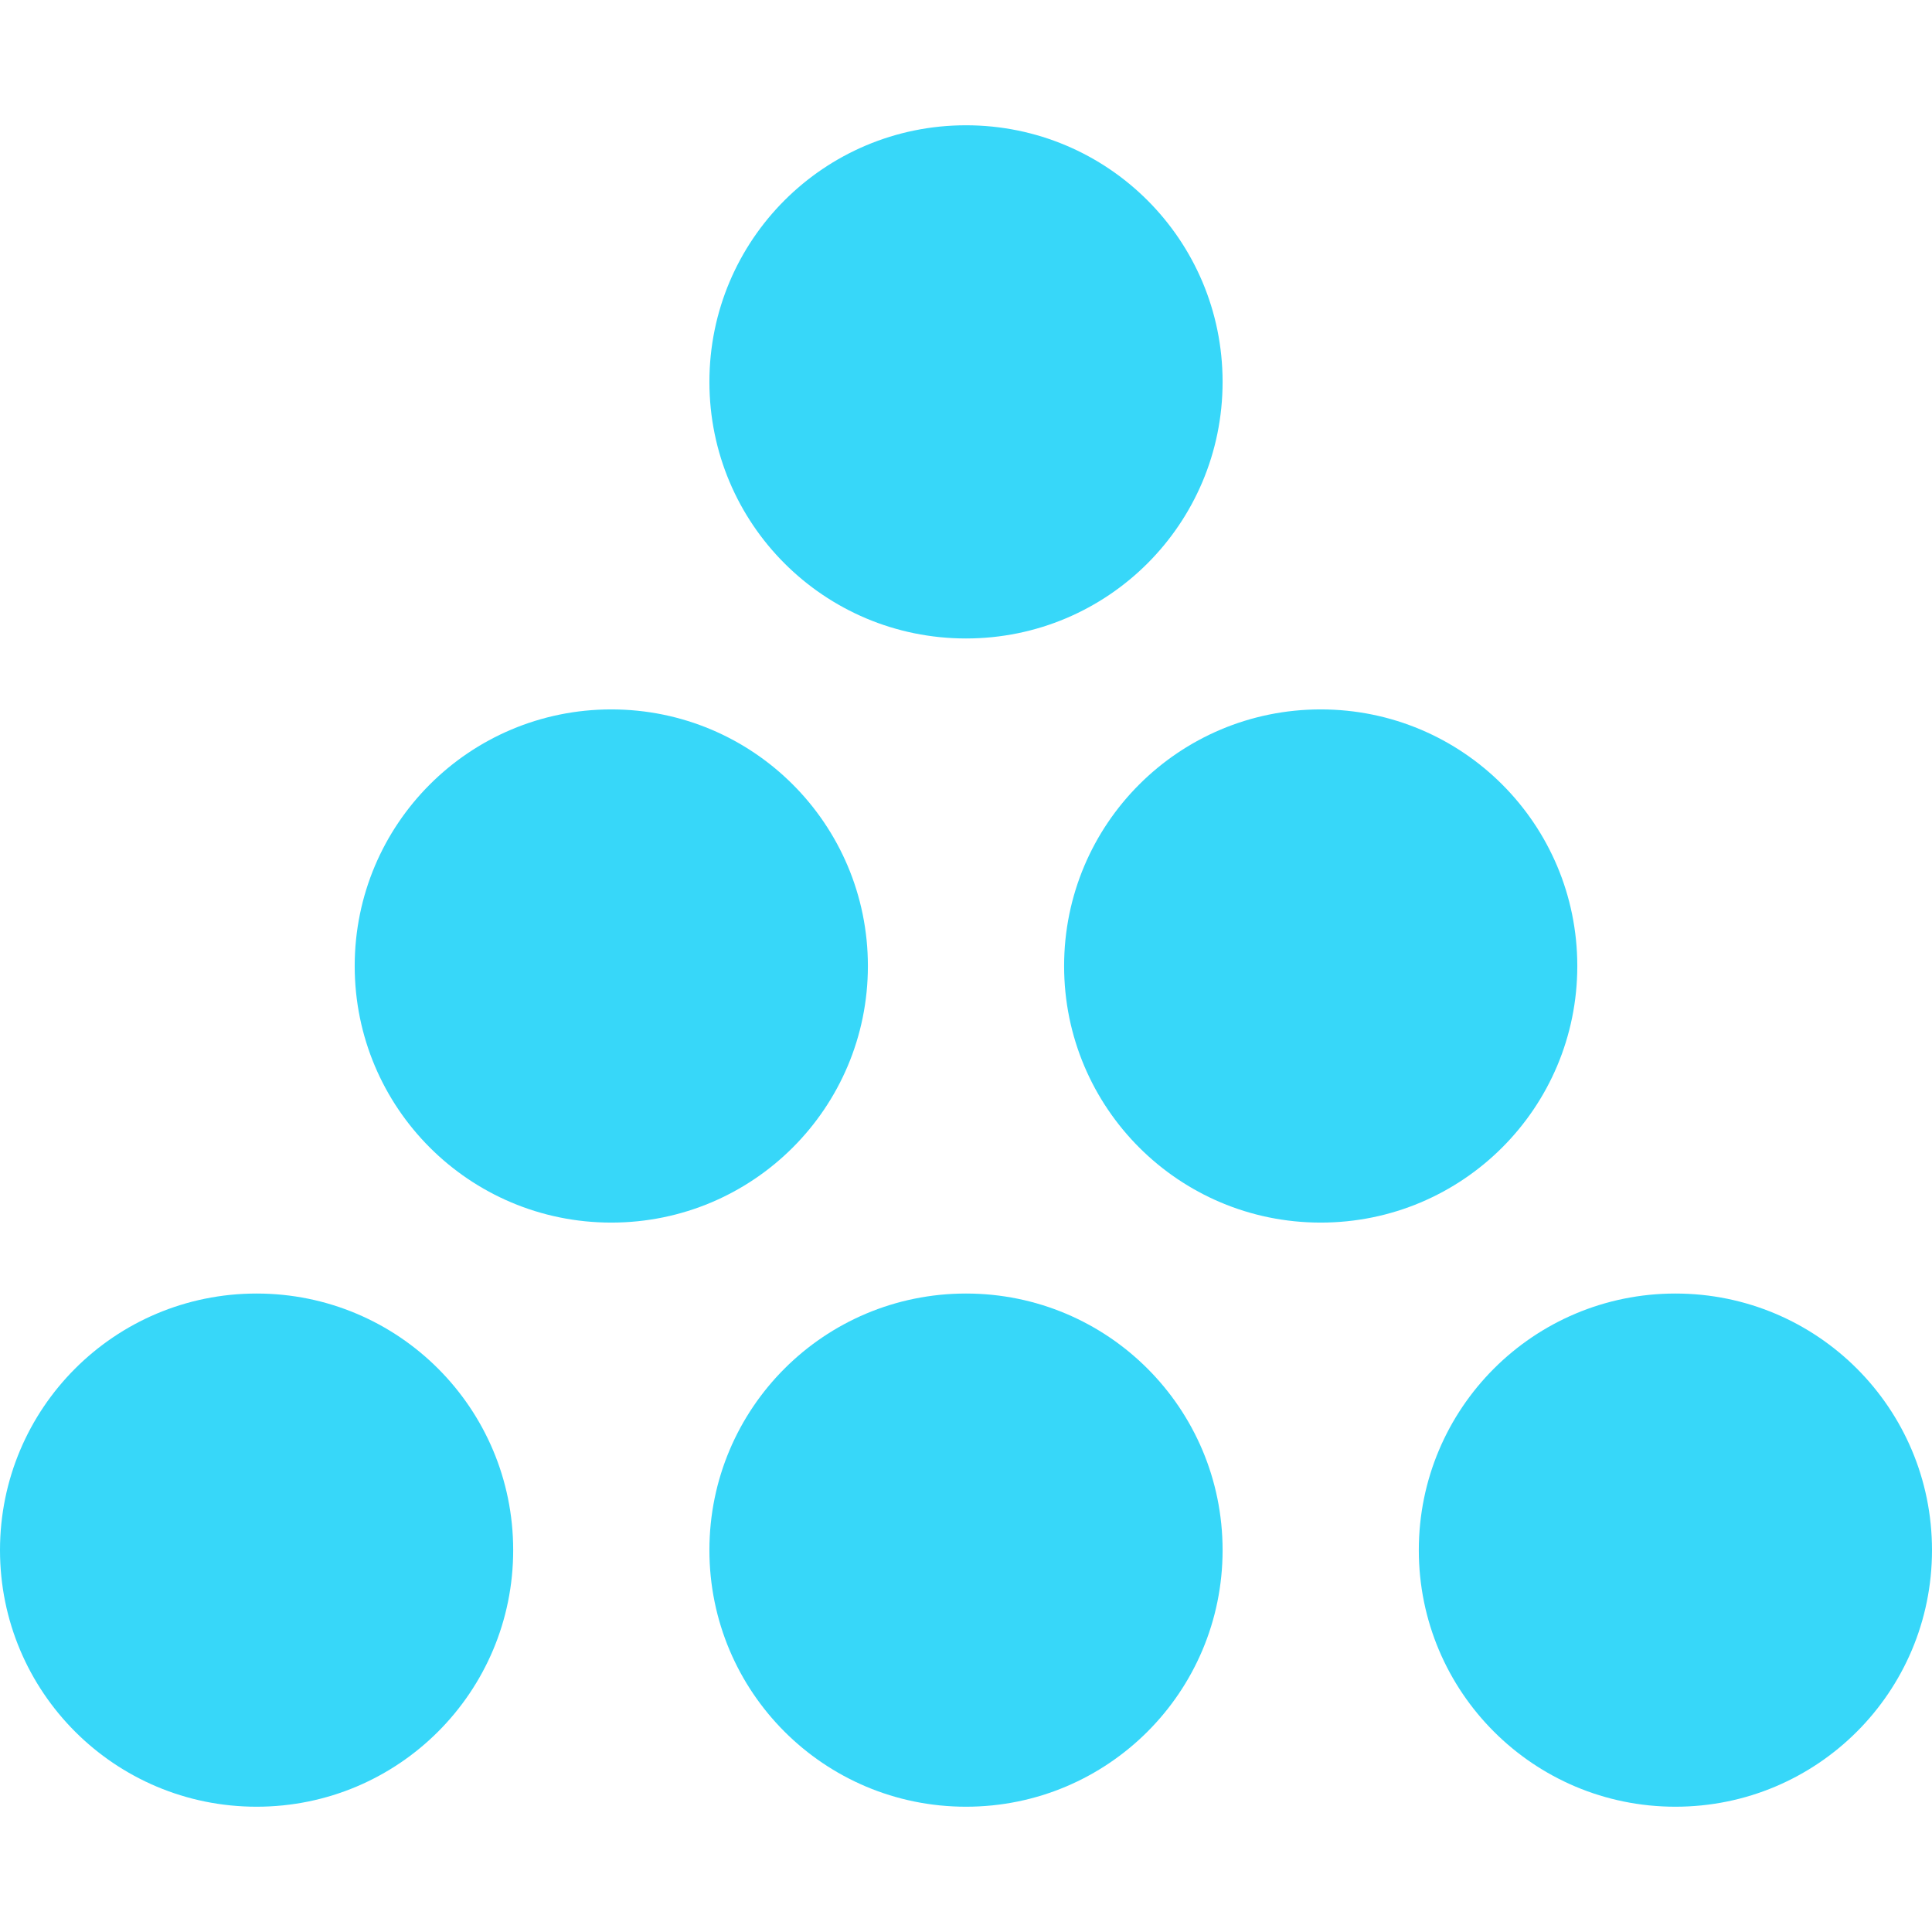
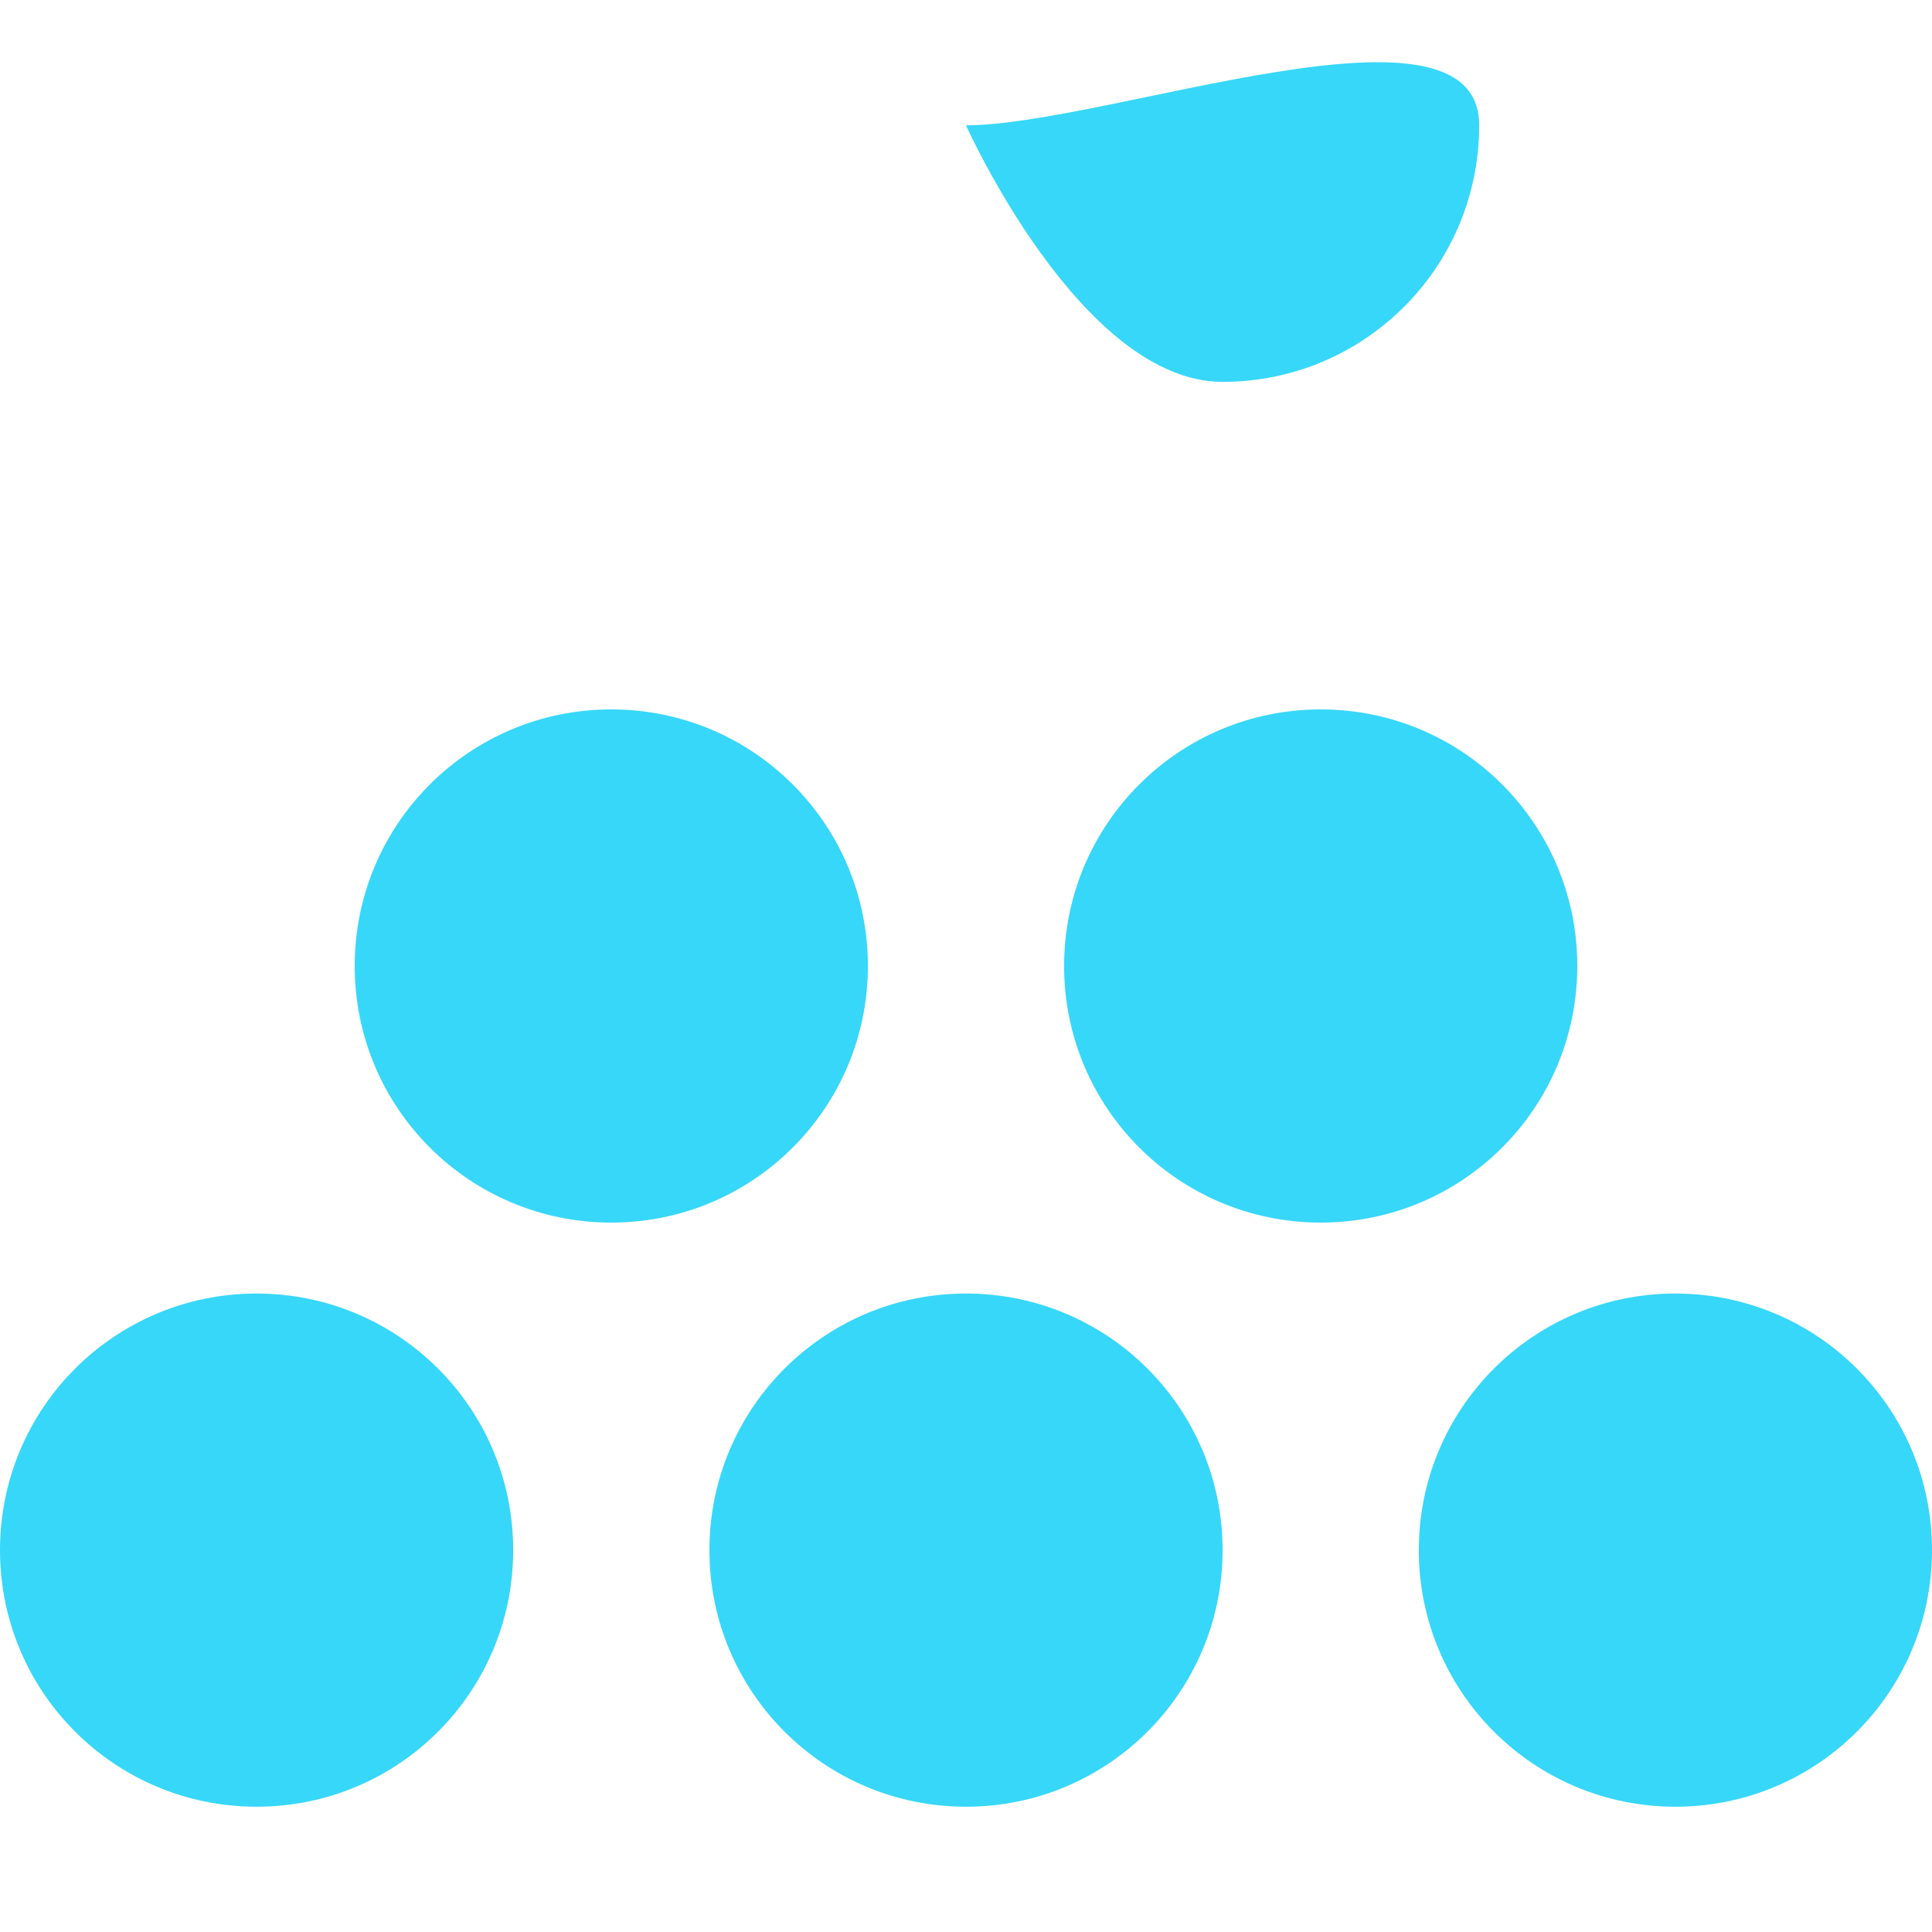
<svg xmlns="http://www.w3.org/2000/svg" version="1.1" id="圖層_1" x="0px" y="0px" viewBox="0 0 128 128" style="enable-background:new 0 0 128 128;" xml:space="preserve">
  <style type="text/css">
	.st0{fill:#37D7F9;}
</style>
-   <path class="st0" d="M81,102.7c0,9.4-7.6,17-17,17s-17-7.6-17-17s7.6-17,17-17S81,93.3,81,102.7z M64,8.3c-9.4,0-17,7.6-17,17  s7.6,17,17,17s17-7.6,17-17S73.4,8.3,64,8.3z M17,85.7c-9.4,0-17,7.6-17,17s7.6,17,17,17s17-7.6,17-17S26.4,85.7,17,85.7z M111,85.7  c-9.4,0-17,7.6-17,17s7.6,17,17,17s17-7.6,17-17S120.4,85.7,111,85.7z M40.5,47c-9.4,0-17,7.6-17,17s7.6,17,17,17s17-7.6,17-17  S49.9,47,40.5,47z M87.5,47c-9.4,0-17,7.6-17,17s7.6,17,17,17s17-7.6,17-17S96.9,47,87.5,47z" />
+   <path class="st0" d="M81,102.7c0,9.4-7.6,17-17,17s-17-7.6-17-17s7.6-17,17-17S81,93.3,81,102.7z M64,8.3s7.6,17,17,17s17-7.6,17-17S73.4,8.3,64,8.3z M17,85.7c-9.4,0-17,7.6-17,17s7.6,17,17,17s17-7.6,17-17S26.4,85.7,17,85.7z M111,85.7  c-9.4,0-17,7.6-17,17s7.6,17,17,17s17-7.6,17-17S120.4,85.7,111,85.7z M40.5,47c-9.4,0-17,7.6-17,17s7.6,17,17,17s17-7.6,17-17  S49.9,47,40.5,47z M87.5,47c-9.4,0-17,7.6-17,17s7.6,17,17,17s17-7.6,17-17S96.9,47,87.5,47z" />
</svg>